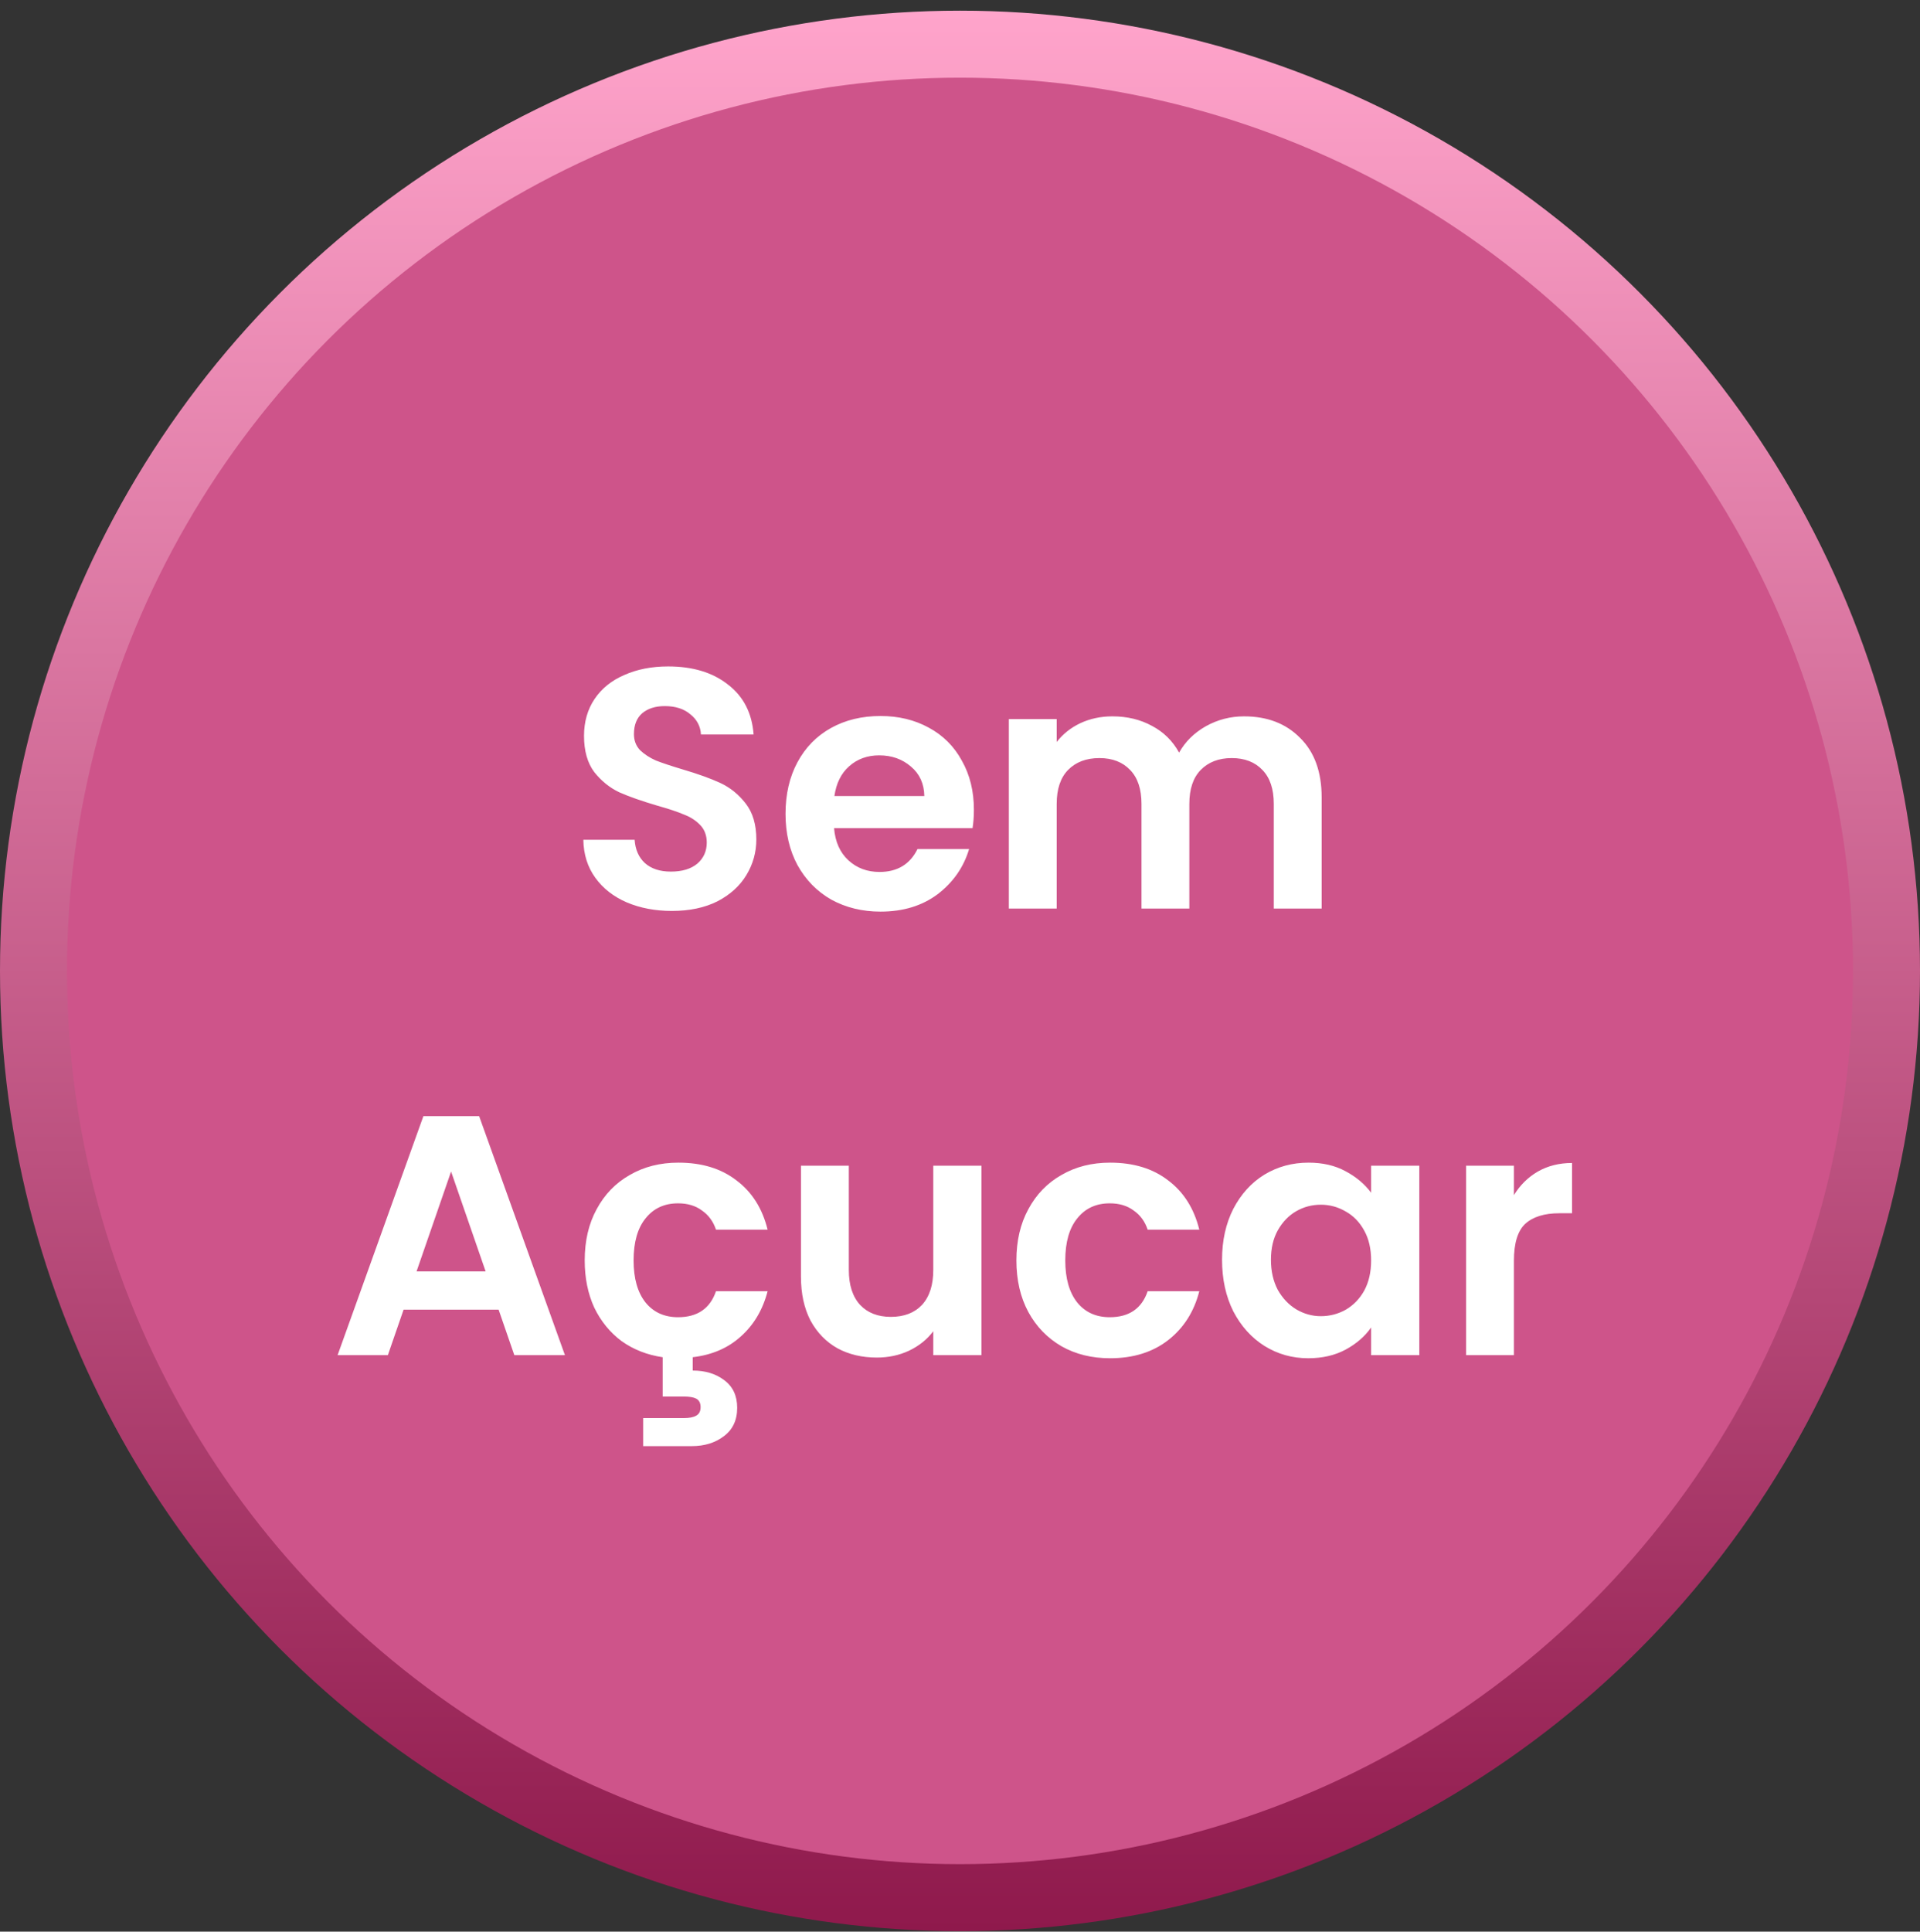
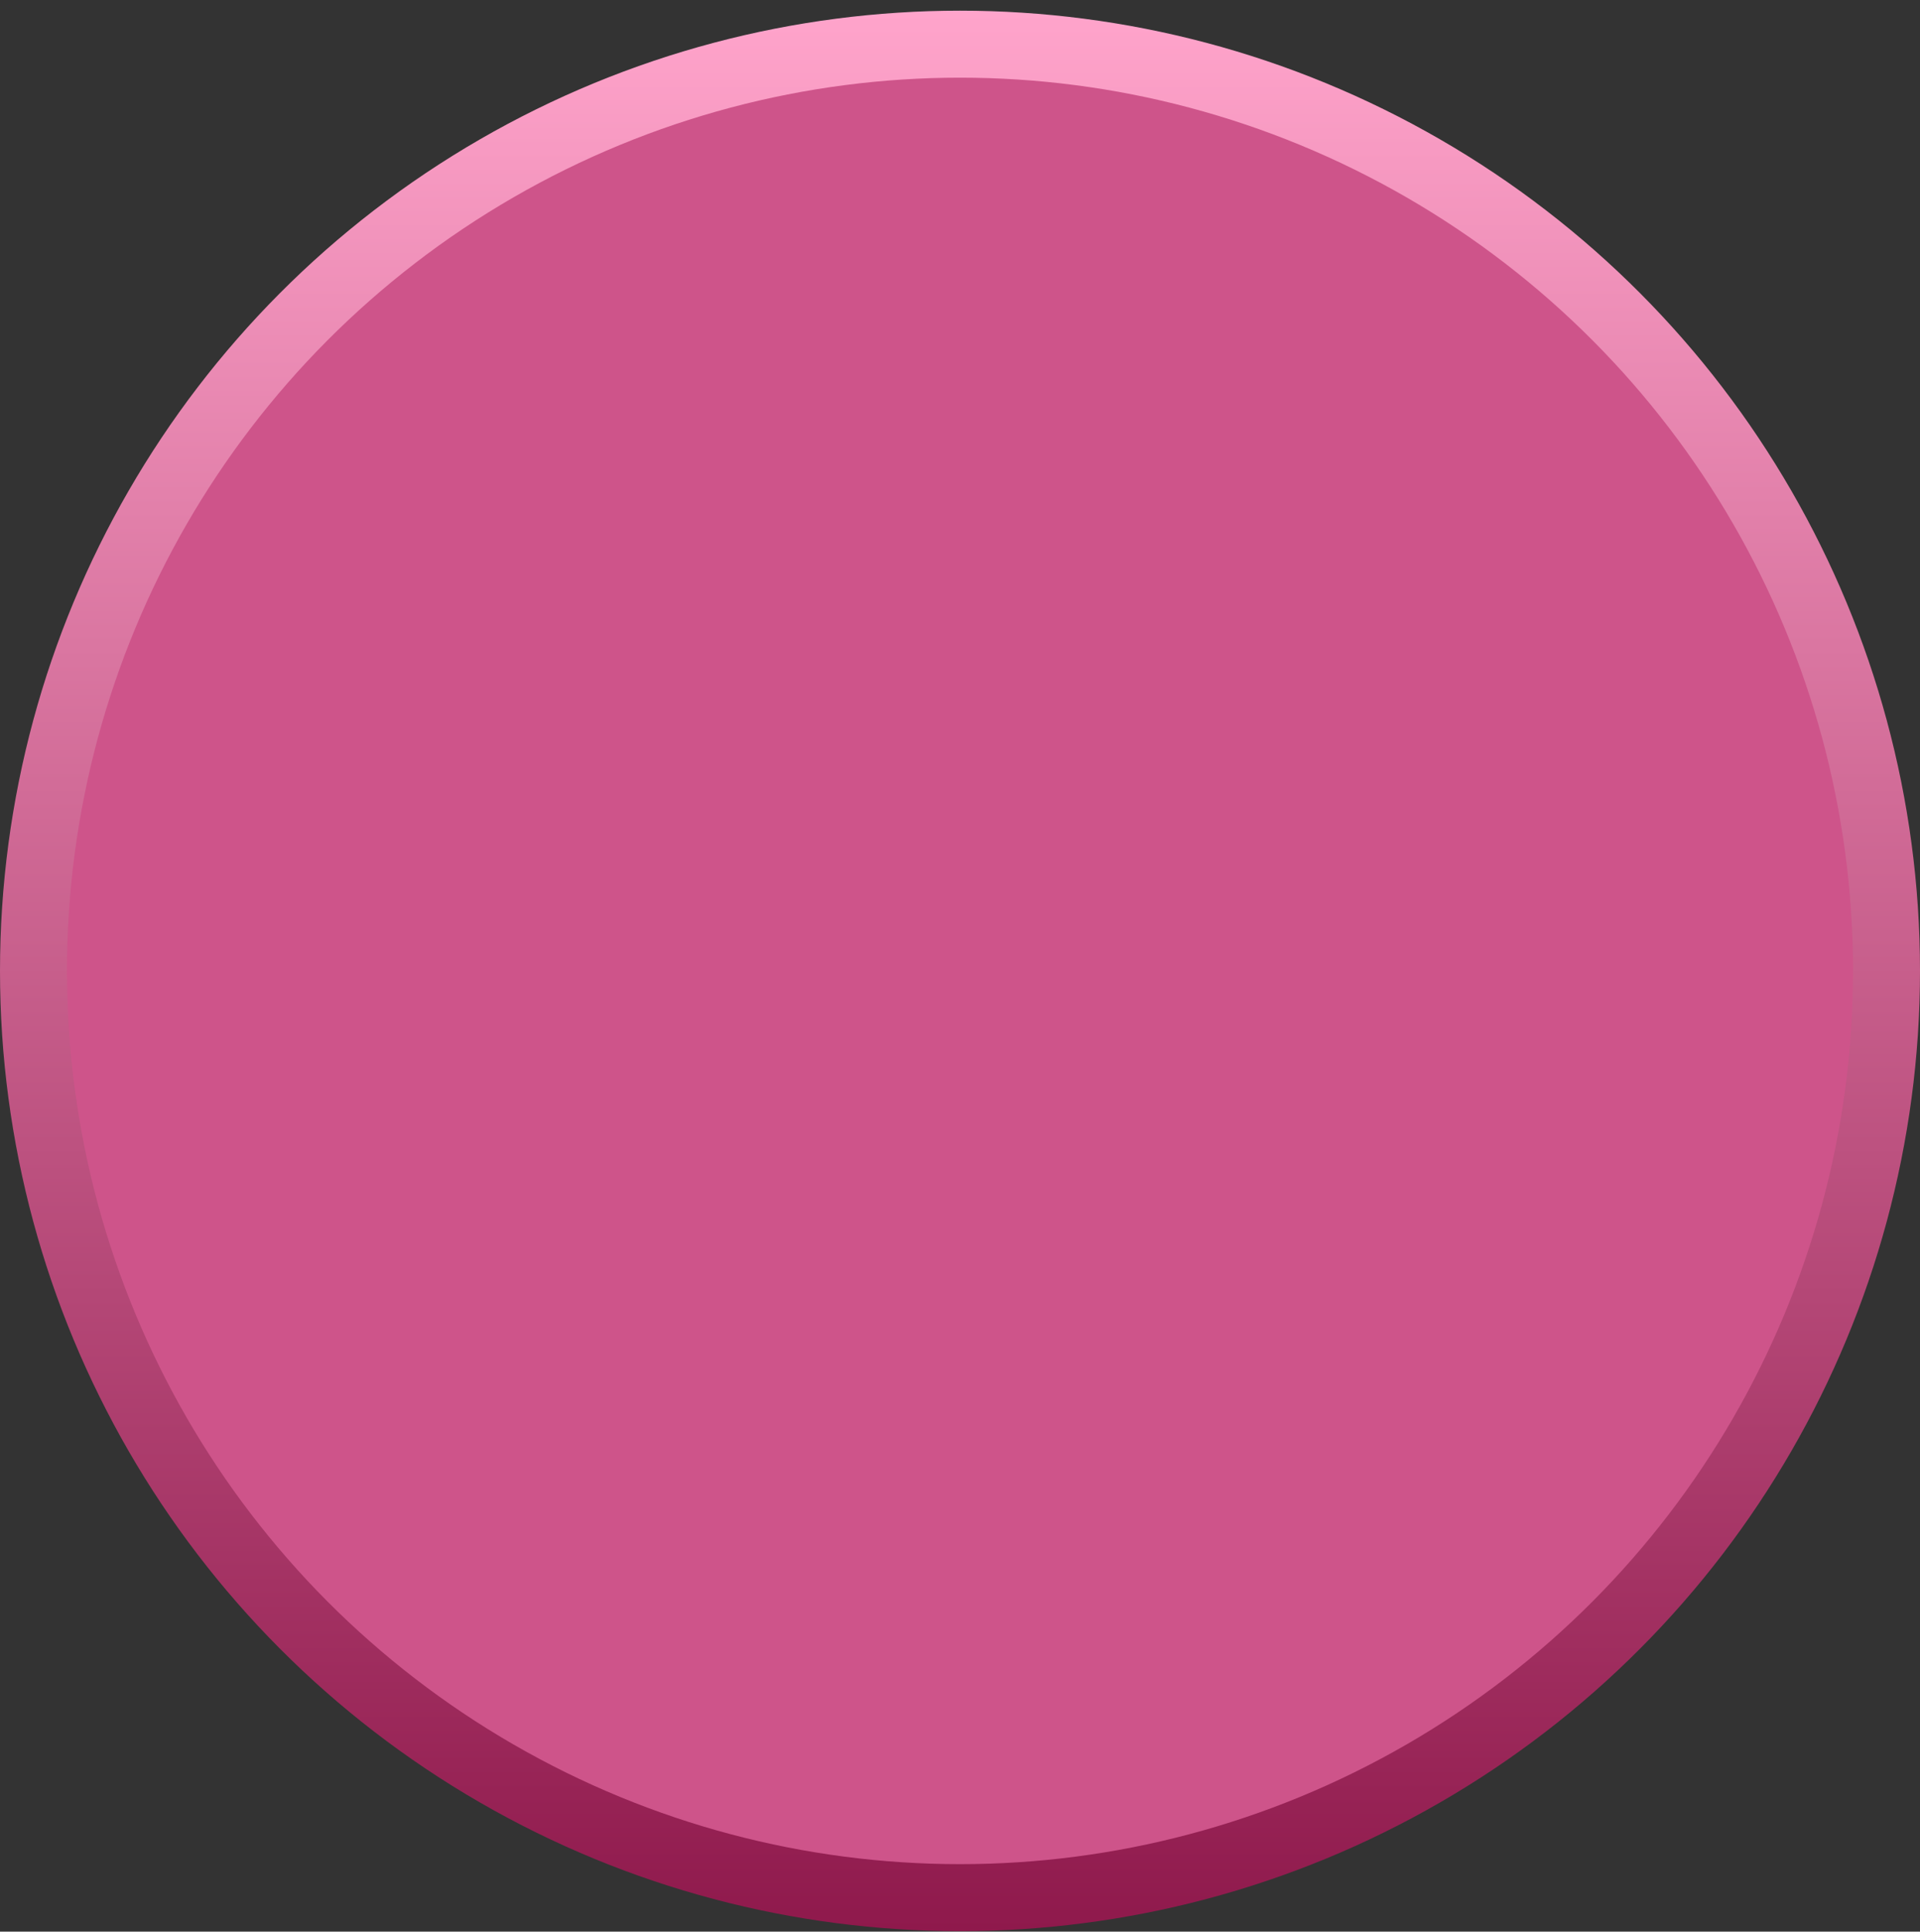
<svg xmlns="http://www.w3.org/2000/svg" width="172" height="173" viewBox="0 0 172 173" fill="none">
  <rect x="0" y="0" width="172" height="173" fill="#333333" stroke="none" />
  <circle cx="86" cy="86.956" r="83" fill="#CE548A" stroke="url(#paint0_linear_11_76)" stroke-width="6" />
-   <path d="M60.191 81.585C58.7 81.585 57.352 81.329 56.148 80.819C54.964 80.308 54.024 79.573 53.33 78.614C52.636 77.654 52.279 76.521 52.258 75.214H56.852C56.913 76.092 57.22 76.786 57.771 77.297C58.343 77.807 59.119 78.062 60.099 78.062C61.099 78.062 61.885 77.828 62.457 77.358C63.029 76.868 63.314 76.235 63.314 75.459C63.314 74.826 63.12 74.306 62.733 73.897C62.345 73.489 61.855 73.172 61.262 72.948C60.691 72.703 59.895 72.438 58.874 72.152C57.485 71.743 56.352 71.345 55.474 70.957C54.617 70.549 53.871 69.947 53.238 69.15C52.626 68.334 52.319 67.251 52.319 65.904C52.319 64.638 52.636 63.535 53.269 62.596C53.902 61.657 54.79 60.942 55.933 60.452C57.077 59.942 58.384 59.687 59.854 59.687C62.059 59.687 63.845 60.228 65.213 61.31C66.602 62.372 67.367 63.862 67.51 65.781H62.794C62.753 65.046 62.436 64.444 61.844 63.974C61.273 63.484 60.507 63.239 59.547 63.239C58.71 63.239 58.036 63.454 57.526 63.883C57.036 64.311 56.791 64.934 56.791 65.751C56.791 66.322 56.975 66.802 57.342 67.19C57.73 67.558 58.2 67.864 58.751 68.109C59.323 68.334 60.119 68.599 61.14 68.905C62.528 69.314 63.661 69.722 64.54 70.13C65.417 70.539 66.173 71.151 66.806 71.968C67.439 72.785 67.755 73.856 67.755 75.184C67.755 76.327 67.459 77.389 66.867 78.369C66.275 79.349 65.407 80.135 64.264 80.727C63.12 81.299 61.763 81.585 60.191 81.585ZM87.245 72.519C87.245 73.132 87.204 73.683 87.123 74.173H74.719C74.821 75.398 75.25 76.358 76.005 77.052C76.761 77.746 77.69 78.093 78.792 78.093C80.385 78.093 81.518 77.409 82.192 76.041H86.816C86.326 77.675 85.387 79.022 83.999 80.084C82.61 81.125 80.905 81.646 78.884 81.646C77.251 81.646 75.781 81.288 74.474 80.574C73.188 79.839 72.177 78.808 71.442 77.481C70.727 76.153 70.37 74.622 70.37 72.887C70.37 71.131 70.727 69.589 71.442 68.262C72.156 66.935 73.157 65.914 74.443 65.2C75.73 64.485 77.21 64.127 78.884 64.127C80.497 64.127 81.936 64.475 83.202 65.169C84.489 65.863 85.479 66.853 86.173 68.14C86.888 69.406 87.245 70.865 87.245 72.519ZM82.804 71.294C82.784 70.192 82.386 69.314 81.61 68.66C80.834 67.987 79.885 67.65 78.762 67.65C77.7 67.65 76.802 67.976 76.067 68.63C75.352 69.263 74.913 70.151 74.749 71.294H82.804ZM111.446 64.158C113.528 64.158 115.203 64.801 116.468 66.088C117.755 67.353 118.398 69.13 118.398 71.417V81.37H114.11V71.999C114.11 70.671 113.773 69.661 113.099 68.966C112.426 68.252 111.507 67.895 110.343 67.895C109.179 67.895 108.25 68.252 107.556 68.966C106.882 69.661 106.545 70.671 106.545 71.999V81.37H102.258V71.999C102.258 70.671 101.921 69.661 101.247 68.966C100.573 68.252 99.654 67.895 98.491 67.895C97.306 67.895 96.367 68.252 95.673 68.966C94.999 69.661 94.662 70.671 94.662 71.999V81.37H90.375V64.403H94.662V66.455C95.214 65.74 95.918 65.179 96.776 64.771C97.654 64.362 98.613 64.158 99.654 64.158C100.982 64.158 102.166 64.444 103.207 65.016C104.248 65.567 105.055 66.363 105.627 67.405C106.178 66.424 106.974 65.638 108.016 65.046C109.077 64.454 110.221 64.158 111.446 64.158ZM44.668 117.297H36.154L34.745 121.37H30.243L37.93 99.962H42.922L50.609 121.37H46.076L44.668 117.297ZM43.504 113.867L40.41 104.924L37.317 113.867H43.504ZM60.741 117.971C62.476 117.971 63.61 117.195 64.141 115.643H68.765C68.336 117.297 67.54 118.644 66.376 119.686C65.233 120.727 63.793 121.35 62.058 121.554V122.748C63.181 122.748 64.12 123.034 64.876 123.606C65.651 124.178 66.039 125.005 66.039 126.087C66.039 127.189 65.641 128.037 64.845 128.629C64.069 129.221 63.109 129.517 61.966 129.517H57.617V127.005H61.262C61.752 127.005 62.119 126.934 62.364 126.791C62.63 126.648 62.762 126.393 62.762 126.025C62.762 125.658 62.63 125.403 62.364 125.26C62.119 125.137 61.752 125.076 61.262 125.076H59.363V121.554C57.974 121.35 56.749 120.87 55.688 120.114C54.646 119.339 53.83 118.338 53.237 117.113C52.666 115.868 52.38 114.459 52.38 112.887C52.38 111.131 52.737 109.599 53.452 108.293C54.166 106.966 55.157 105.945 56.423 105.23C57.688 104.495 59.138 104.128 60.772 104.128C62.875 104.128 64.61 104.658 65.978 105.72C67.367 106.761 68.296 108.231 68.765 110.13H64.141C63.895 109.395 63.477 108.824 62.885 108.415C62.313 107.986 61.599 107.772 60.741 107.772C59.516 107.772 58.546 108.221 57.831 109.12C57.117 109.998 56.76 111.253 56.76 112.887C56.76 114.5 57.117 115.755 57.831 116.654C58.546 117.532 59.516 117.971 60.741 117.971ZM87.924 104.403V121.37H83.606V119.226C83.054 119.961 82.329 120.543 81.431 120.972C80.553 121.38 79.593 121.585 78.552 121.585C77.225 121.585 76.051 121.309 75.03 120.758C74.009 120.186 73.203 119.359 72.611 118.277C72.039 117.174 71.753 115.868 71.753 114.357V104.403H76.041V113.744C76.041 115.092 76.378 116.133 77.051 116.868C77.725 117.583 78.644 117.94 79.808 117.94C80.992 117.94 81.921 117.583 82.595 116.868C83.269 116.133 83.606 115.092 83.606 113.744V104.403H87.924ZM91.052 112.887C91.052 111.131 91.409 109.599 92.124 108.293C92.838 106.966 93.829 105.945 95.094 105.23C96.36 104.495 97.81 104.128 99.443 104.128C101.546 104.128 103.282 104.658 104.65 105.72C106.038 106.761 106.967 108.231 107.437 110.13H102.812C102.567 109.395 102.149 108.824 101.557 108.415C100.985 107.986 100.27 107.772 99.413 107.772C98.188 107.772 97.218 108.221 96.503 109.12C95.789 109.998 95.431 111.253 95.431 112.887C95.431 114.5 95.789 115.755 96.503 116.654C97.218 117.532 98.188 117.971 99.413 117.971C101.148 117.971 102.281 117.195 102.812 115.643H107.437C106.967 117.481 106.038 118.94 104.65 120.023C103.261 121.105 101.526 121.646 99.443 121.646C97.81 121.646 96.36 121.289 95.094 120.574C93.829 119.839 92.838 118.818 92.124 117.511C91.409 116.184 91.052 114.643 91.052 112.887ZM109.475 112.825C109.475 111.11 109.812 109.589 110.486 108.262C111.18 106.935 112.109 105.914 113.273 105.199C114.457 104.485 115.774 104.128 117.224 104.128C118.49 104.128 119.592 104.383 120.532 104.893C121.491 105.404 122.257 106.047 122.829 106.823V104.403H127.147V121.37H122.829V118.889C122.277 119.686 121.512 120.349 120.532 120.88C119.572 121.391 118.459 121.646 117.193 121.646C115.764 121.646 114.457 121.278 113.273 120.543C112.109 119.808 111.18 118.777 110.486 117.45C109.812 116.102 109.475 114.561 109.475 112.825ZM122.829 112.887C122.829 111.845 122.624 110.957 122.216 110.222C121.808 109.467 121.256 108.895 120.562 108.507C119.868 108.099 119.123 107.895 118.326 107.895C117.53 107.895 116.795 108.089 116.121 108.476C115.448 108.864 114.896 109.436 114.468 110.192C114.059 110.927 113.855 111.805 113.855 112.825C113.855 113.846 114.059 114.745 114.468 115.521C114.896 116.276 115.448 116.858 116.121 117.266C116.816 117.675 117.551 117.879 118.326 117.879C119.123 117.879 119.868 117.685 120.562 117.297C121.256 116.889 121.808 116.317 122.216 115.582C122.624 114.826 122.829 113.928 122.829 112.887ZM135.622 107.037C136.173 106.139 136.888 105.434 137.766 104.924C138.664 104.413 139.685 104.158 140.829 104.158V108.66H139.696C138.348 108.66 137.327 108.977 136.633 109.61C135.959 110.243 135.622 111.345 135.622 112.917V121.37H131.335V104.403H135.622V107.037Z" fill="white" />
  <defs>
    <linearGradient id="paint0_linear_11_76" x1="86" y1="0.956" x2="86" y2="172.956" gradientUnits="userSpaceOnUse">
      <stop stop-color="#FFA4CB" />
      <stop offset="1" stop-color="#8F194C" />
    </linearGradient>
  </defs>
</svg>